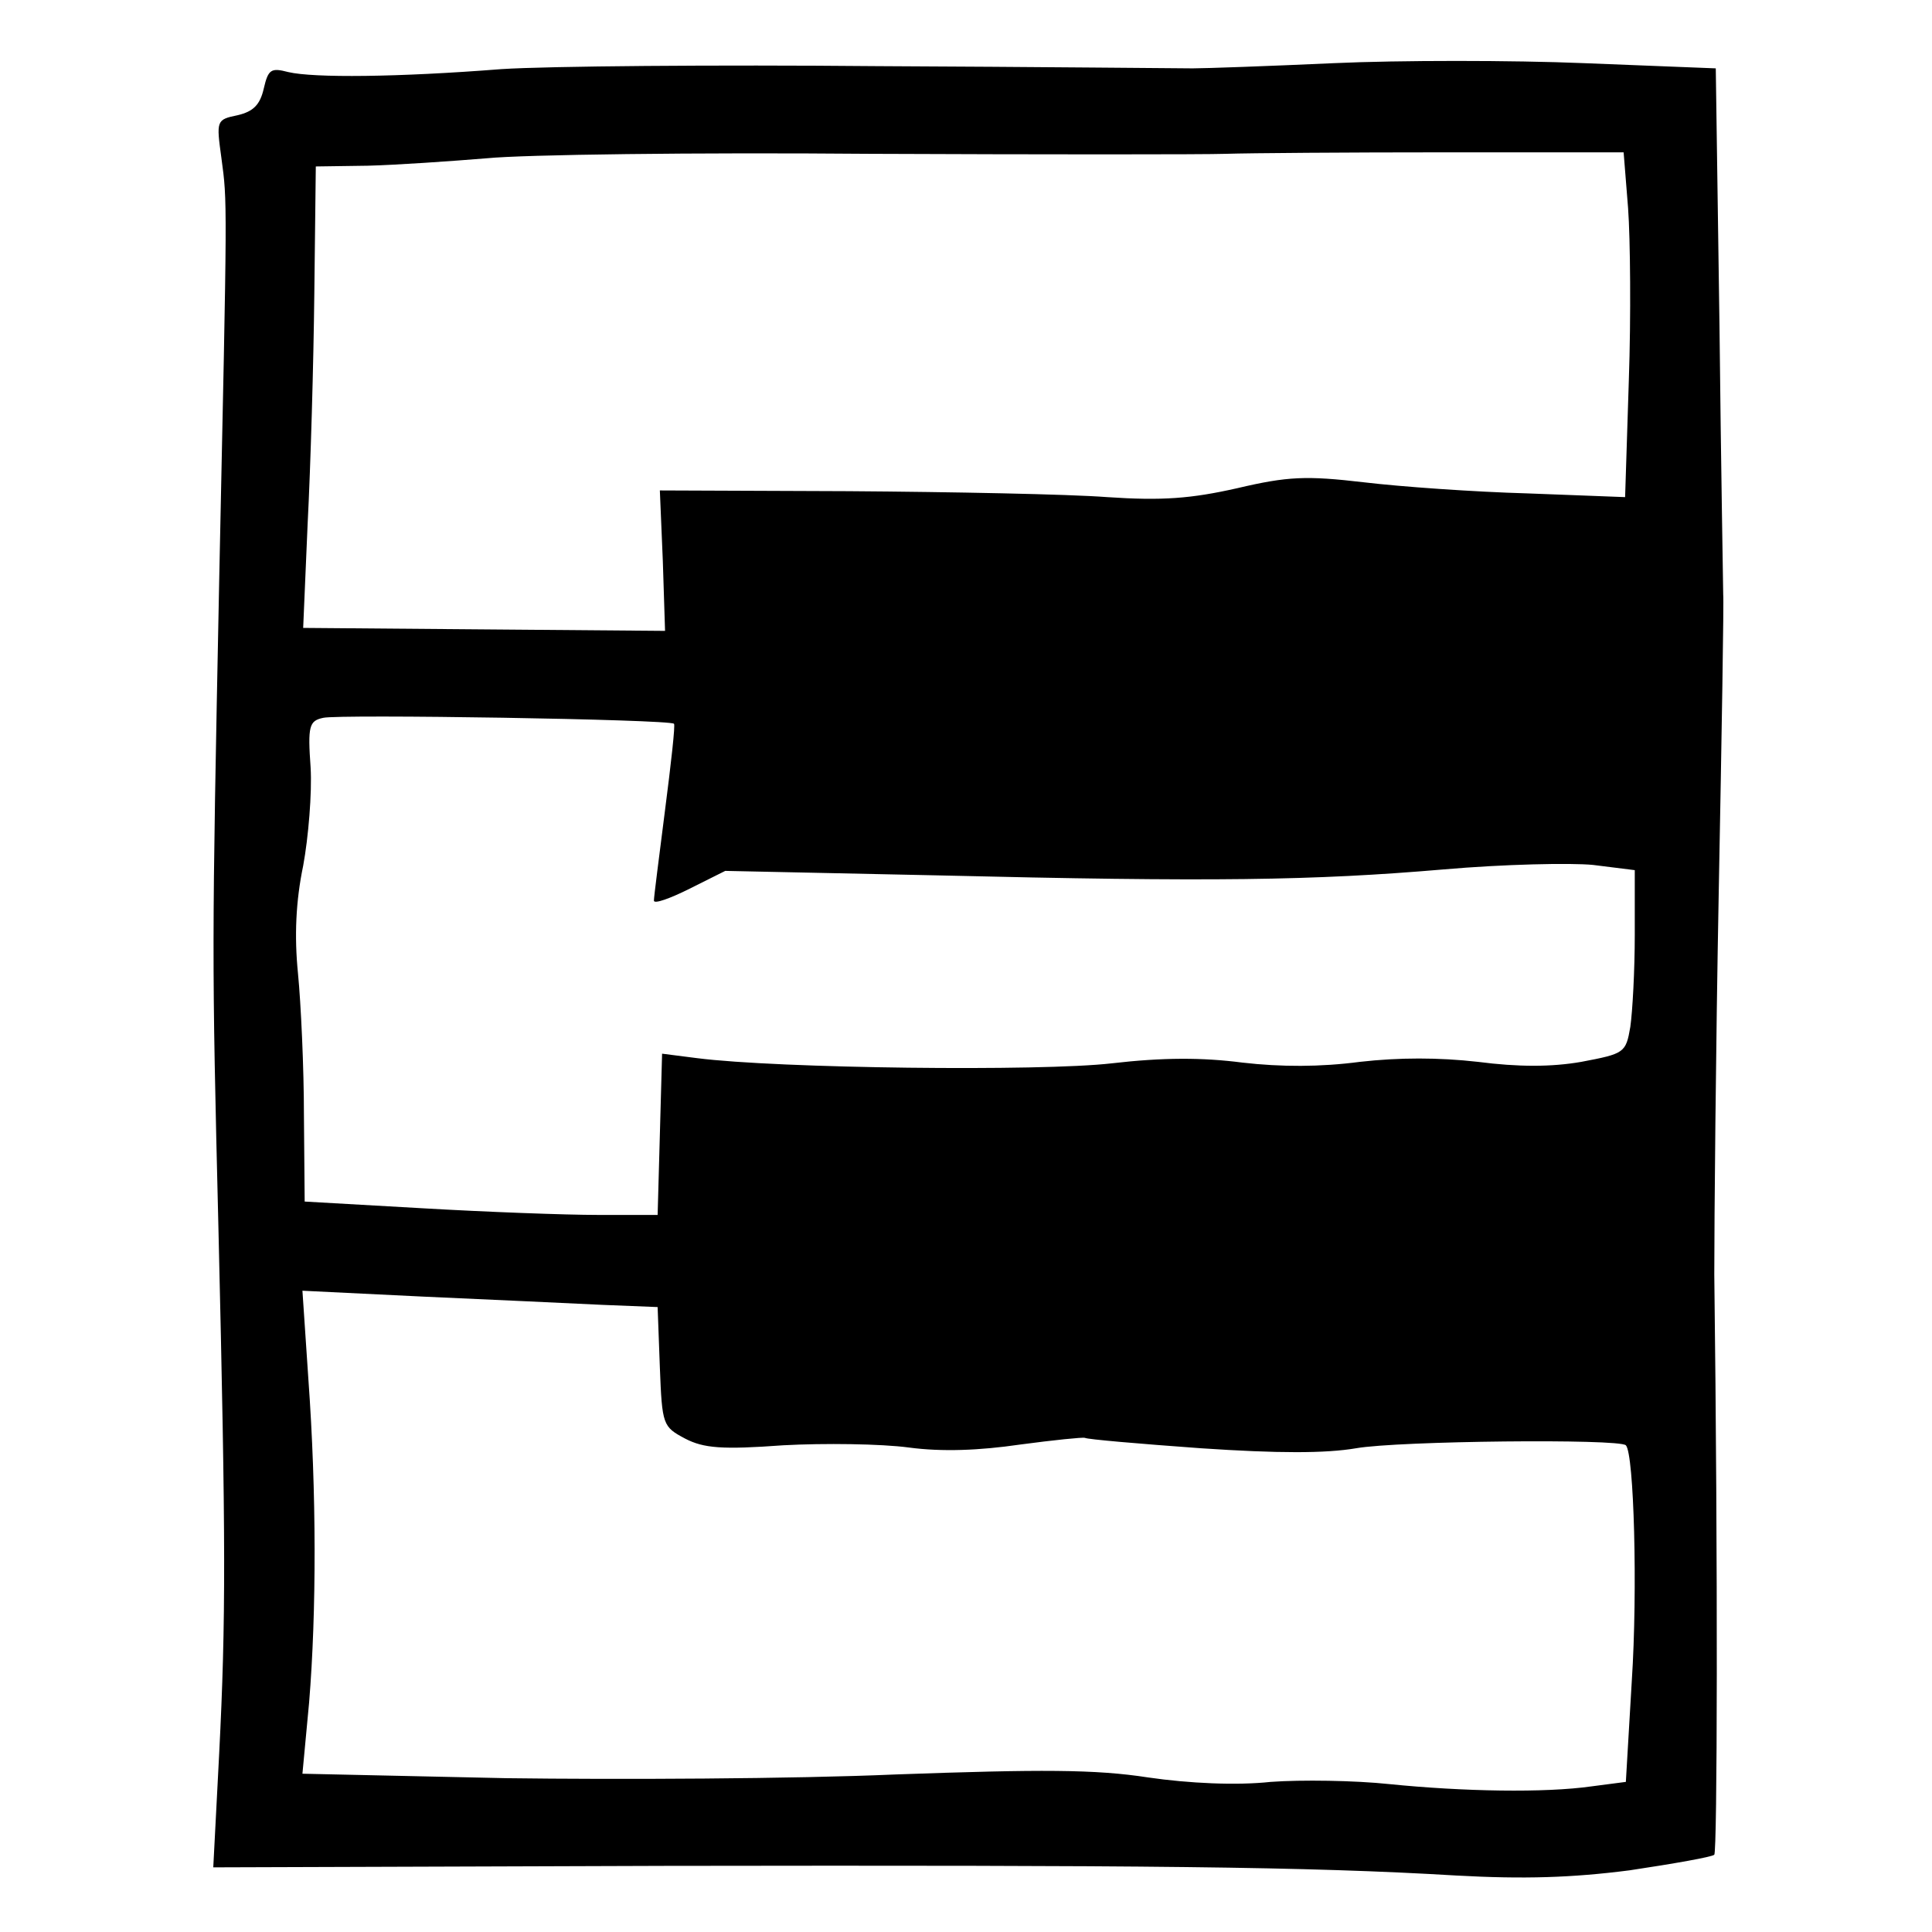
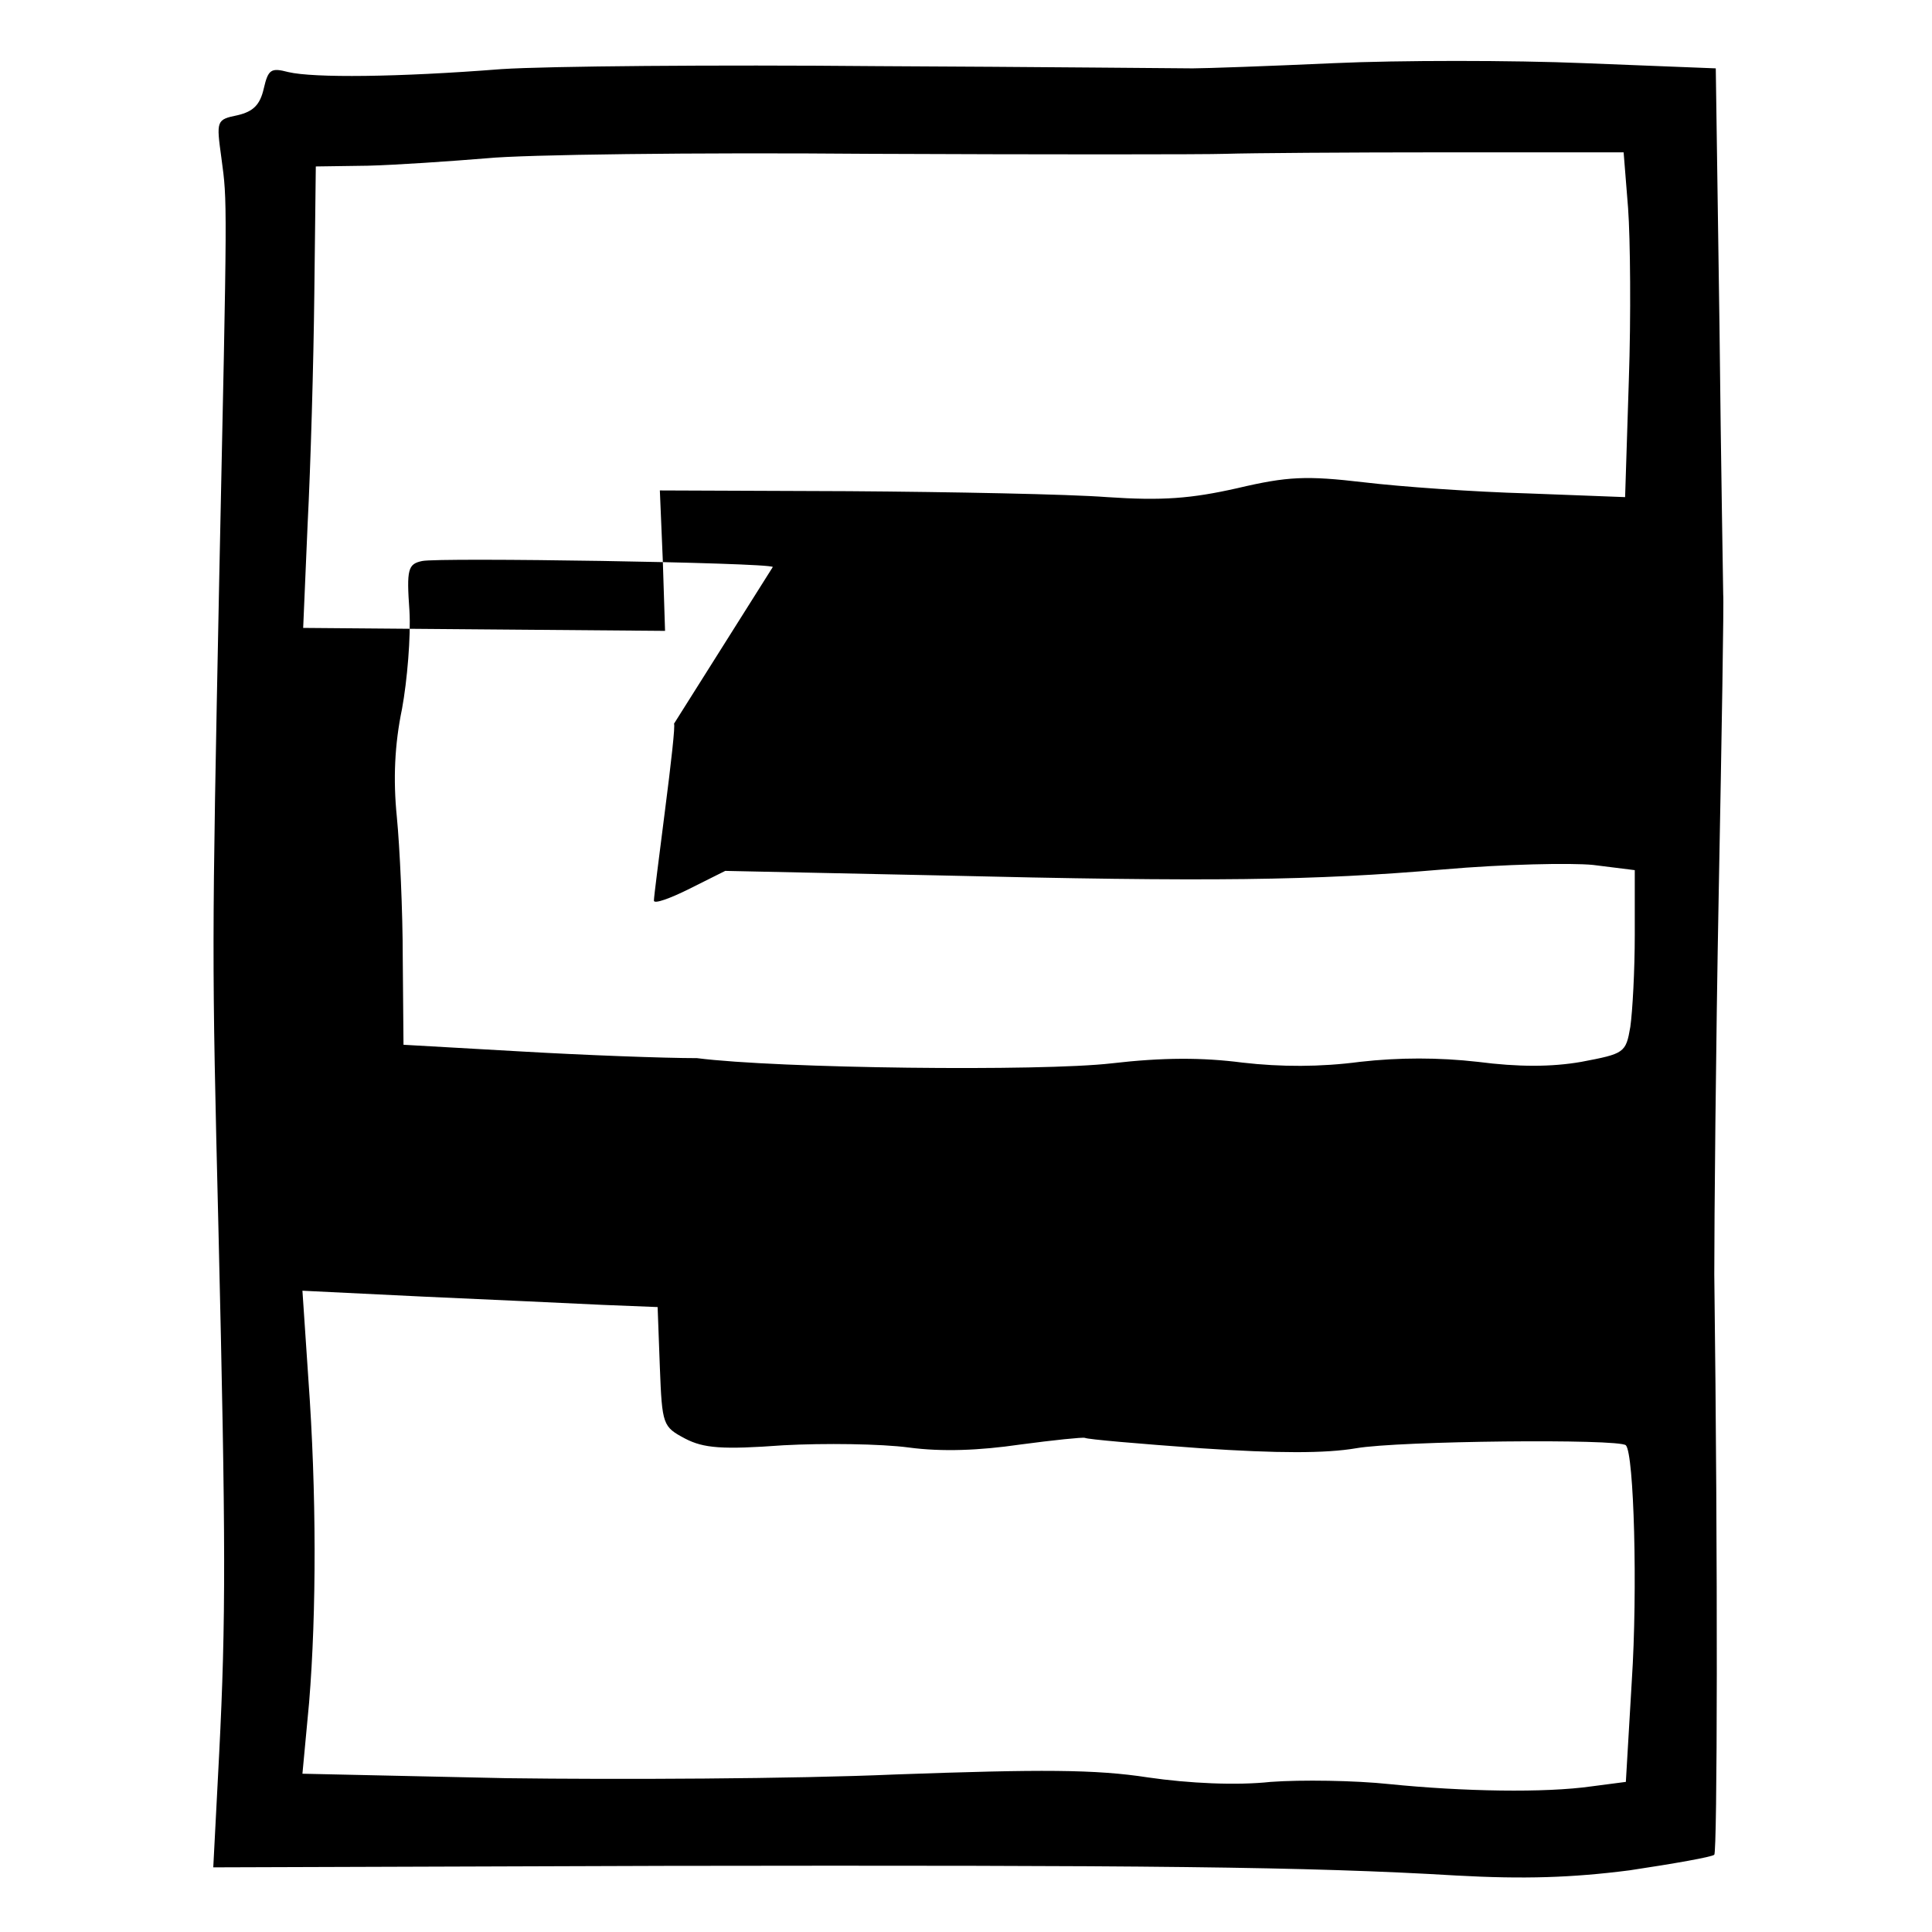
<svg xmlns="http://www.w3.org/2000/svg" version="1.0" width="260pt" height="260pt" viewBox="0 0 260 260" preserveAspectRatio="xMidYMid meet">
  <g transform="translate(0,260) scale(0.1,-0.1)" fill="#000000" stroke="none">
-     <path d="M675 2507 c-140 -11 -253 -12 -287 -4 -23 6 -27 4 -33 -22 -5 -22 -14 -31 -35 -36 -29 -6 -29 -7 -22 -58 8 -60 8 -47 -3 -567 -10 -501 -10 -504 -1 -875 10 -422 10 -525 1 -704 l-8 -154 609 2 c648 1 863 -1 1064 -13 91 -5 155 -3 233 7 60 9 111 18 114 21 4 4 5 385 0 781 0 72 2 303 6 515 4 212 7 392 6 400 0 8 -3 171 -5 361 l-5 347 -177 7 c-97 4 -249 4 -337 0 -88 -4 -173 -7 -190 -7 -16 0 -208 2 -425 3 -217 2 -444 0 -505 -4z m975 -114 c30 1 163 2 295 2 l240 0 6 -75 c3 -41 4 -146 1 -232 l-5 -157 -131 5 c-72 2 -171 9 -221 15 -77 9 -102 8 -170 -8 -62 -14 -101 -17 -175 -12 -52 4 -209 7 -348 8 l-254 1 4 -95 3 -94 -244 2 -243 2 6 140 c4 77 8 217 9 310 l2 171 70 1 c39 1 111 6 160 10 50 5 281 8 515 6 234 -1 450 -1 480 0z m-743 -767 c2 -1 -4 -54 -12 -116 -8 -63 -15 -117 -15 -122 0 -5 22 3 48 16 l48 24 284 -6 c372 -9 507 -7 683 8 80 7 171 9 201 6 l56 -7 0 -87 c0 -48 -3 -103 -6 -124 -6 -35 -8 -36 -66 -47 -40 -7 -85 -7 -139 0 -53 6 -106 6 -159 0 -53 -7 -106 -7 -158 -1 -54 7 -107 7 -176 -1 -95 -11 -449 -7 -558 7 l-47 6 -3 -109 -3 -108 -80 0 c-44 0 -151 4 -237 9 l-158 9 -1 116 c0 64 -4 150 -8 191 -5 50 -3 97 7 145 7 38 12 98 10 132 -4 56 -2 63 17 67 21 5 466 -2 472 -8z m-97 -782 l75 -3 3 -81 c3 -78 4 -80 34 -96 25 -13 50 -15 132 -9 55 3 132 2 169 -3 45 -6 95 -4 150 4 45 6 84 10 87 9 3 -2 73 -8 156 -14 104 -7 168 -7 209 0 57 10 354 13 363 4 11 -11 16 -195 8 -317 l-8 -136 -46 -6 c-63 -9 -173 -7 -272 3 -47 5 -119 6 -160 3 -46 -5 -110 -2 -165 6 -71 11 -144 11 -340 4 -137 -6 -373 -7 -524 -5 l-274 6 9 96 c10 122 10 283 -1 435 l-8 119 164 -8 c90 -4 198 -9 239 -11z" />
+     <path d="M675 2507 c-140 -11 -253 -12 -287 -4 -23 6 -27 4 -33 -22 -5 -22 -14 -31 -35 -36 -29 -6 -29 -7 -22 -58 8 -60 8 -47 -3 -567 -10 -501 -10 -504 -1 -875 10 -422 10 -525 1 -704 l-8 -154 609 2 c648 1 863 -1 1064 -13 91 -5 155 -3 233 7 60 9 111 18 114 21 4 4 5 385 0 781 0 72 2 303 6 515 4 212 7 392 6 400 0 8 -3 171 -5 361 l-5 347 -177 7 c-97 4 -249 4 -337 0 -88 -4 -173 -7 -190 -7 -16 0 -208 2 -425 3 -217 2 -444 0 -505 -4z m975 -114 c30 1 163 2 295 2 l240 0 6 -75 c3 -41 4 -146 1 -232 l-5 -157 -131 5 c-72 2 -171 9 -221 15 -77 9 -102 8 -170 -8 -62 -14 -101 -17 -175 -12 -52 4 -209 7 -348 8 l-254 1 4 -95 3 -94 -244 2 -243 2 6 140 c4 77 8 217 9 310 l2 171 70 1 c39 1 111 6 160 10 50 5 281 8 515 6 234 -1 450 -1 480 0z m-743 -767 c2 -1 -4 -54 -12 -116 -8 -63 -15 -117 -15 -122 0 -5 22 3 48 16 l48 24 284 -6 c372 -9 507 -7 683 8 80 7 171 9 201 6 l56 -7 0 -87 c0 -48 -3 -103 -6 -124 -6 -35 -8 -36 -66 -47 -40 -7 -85 -7 -139 0 -53 6 -106 6 -159 0 -53 -7 -106 -7 -158 -1 -54 7 -107 7 -176 -1 -95 -11 -449 -7 -558 7 c-44 0 -151 4 -237 9 l-158 9 -1 116 c0 64 -4 150 -8 191 -5 50 -3 97 7 145 7 38 12 98 10 132 -4 56 -2 63 17 67 21 5 466 -2 472 -8z m-97 -782 l75 -3 3 -81 c3 -78 4 -80 34 -96 25 -13 50 -15 132 -9 55 3 132 2 169 -3 45 -6 95 -4 150 4 45 6 84 10 87 9 3 -2 73 -8 156 -14 104 -7 168 -7 209 0 57 10 354 13 363 4 11 -11 16 -195 8 -317 l-8 -136 -46 -6 c-63 -9 -173 -7 -272 3 -47 5 -119 6 -160 3 -46 -5 -110 -2 -165 6 -71 11 -144 11 -340 4 -137 -6 -373 -7 -524 -5 l-274 6 9 96 c10 122 10 283 -1 435 l-8 119 164 -8 c90 -4 198 -9 239 -11z" />
  </g>
</svg>